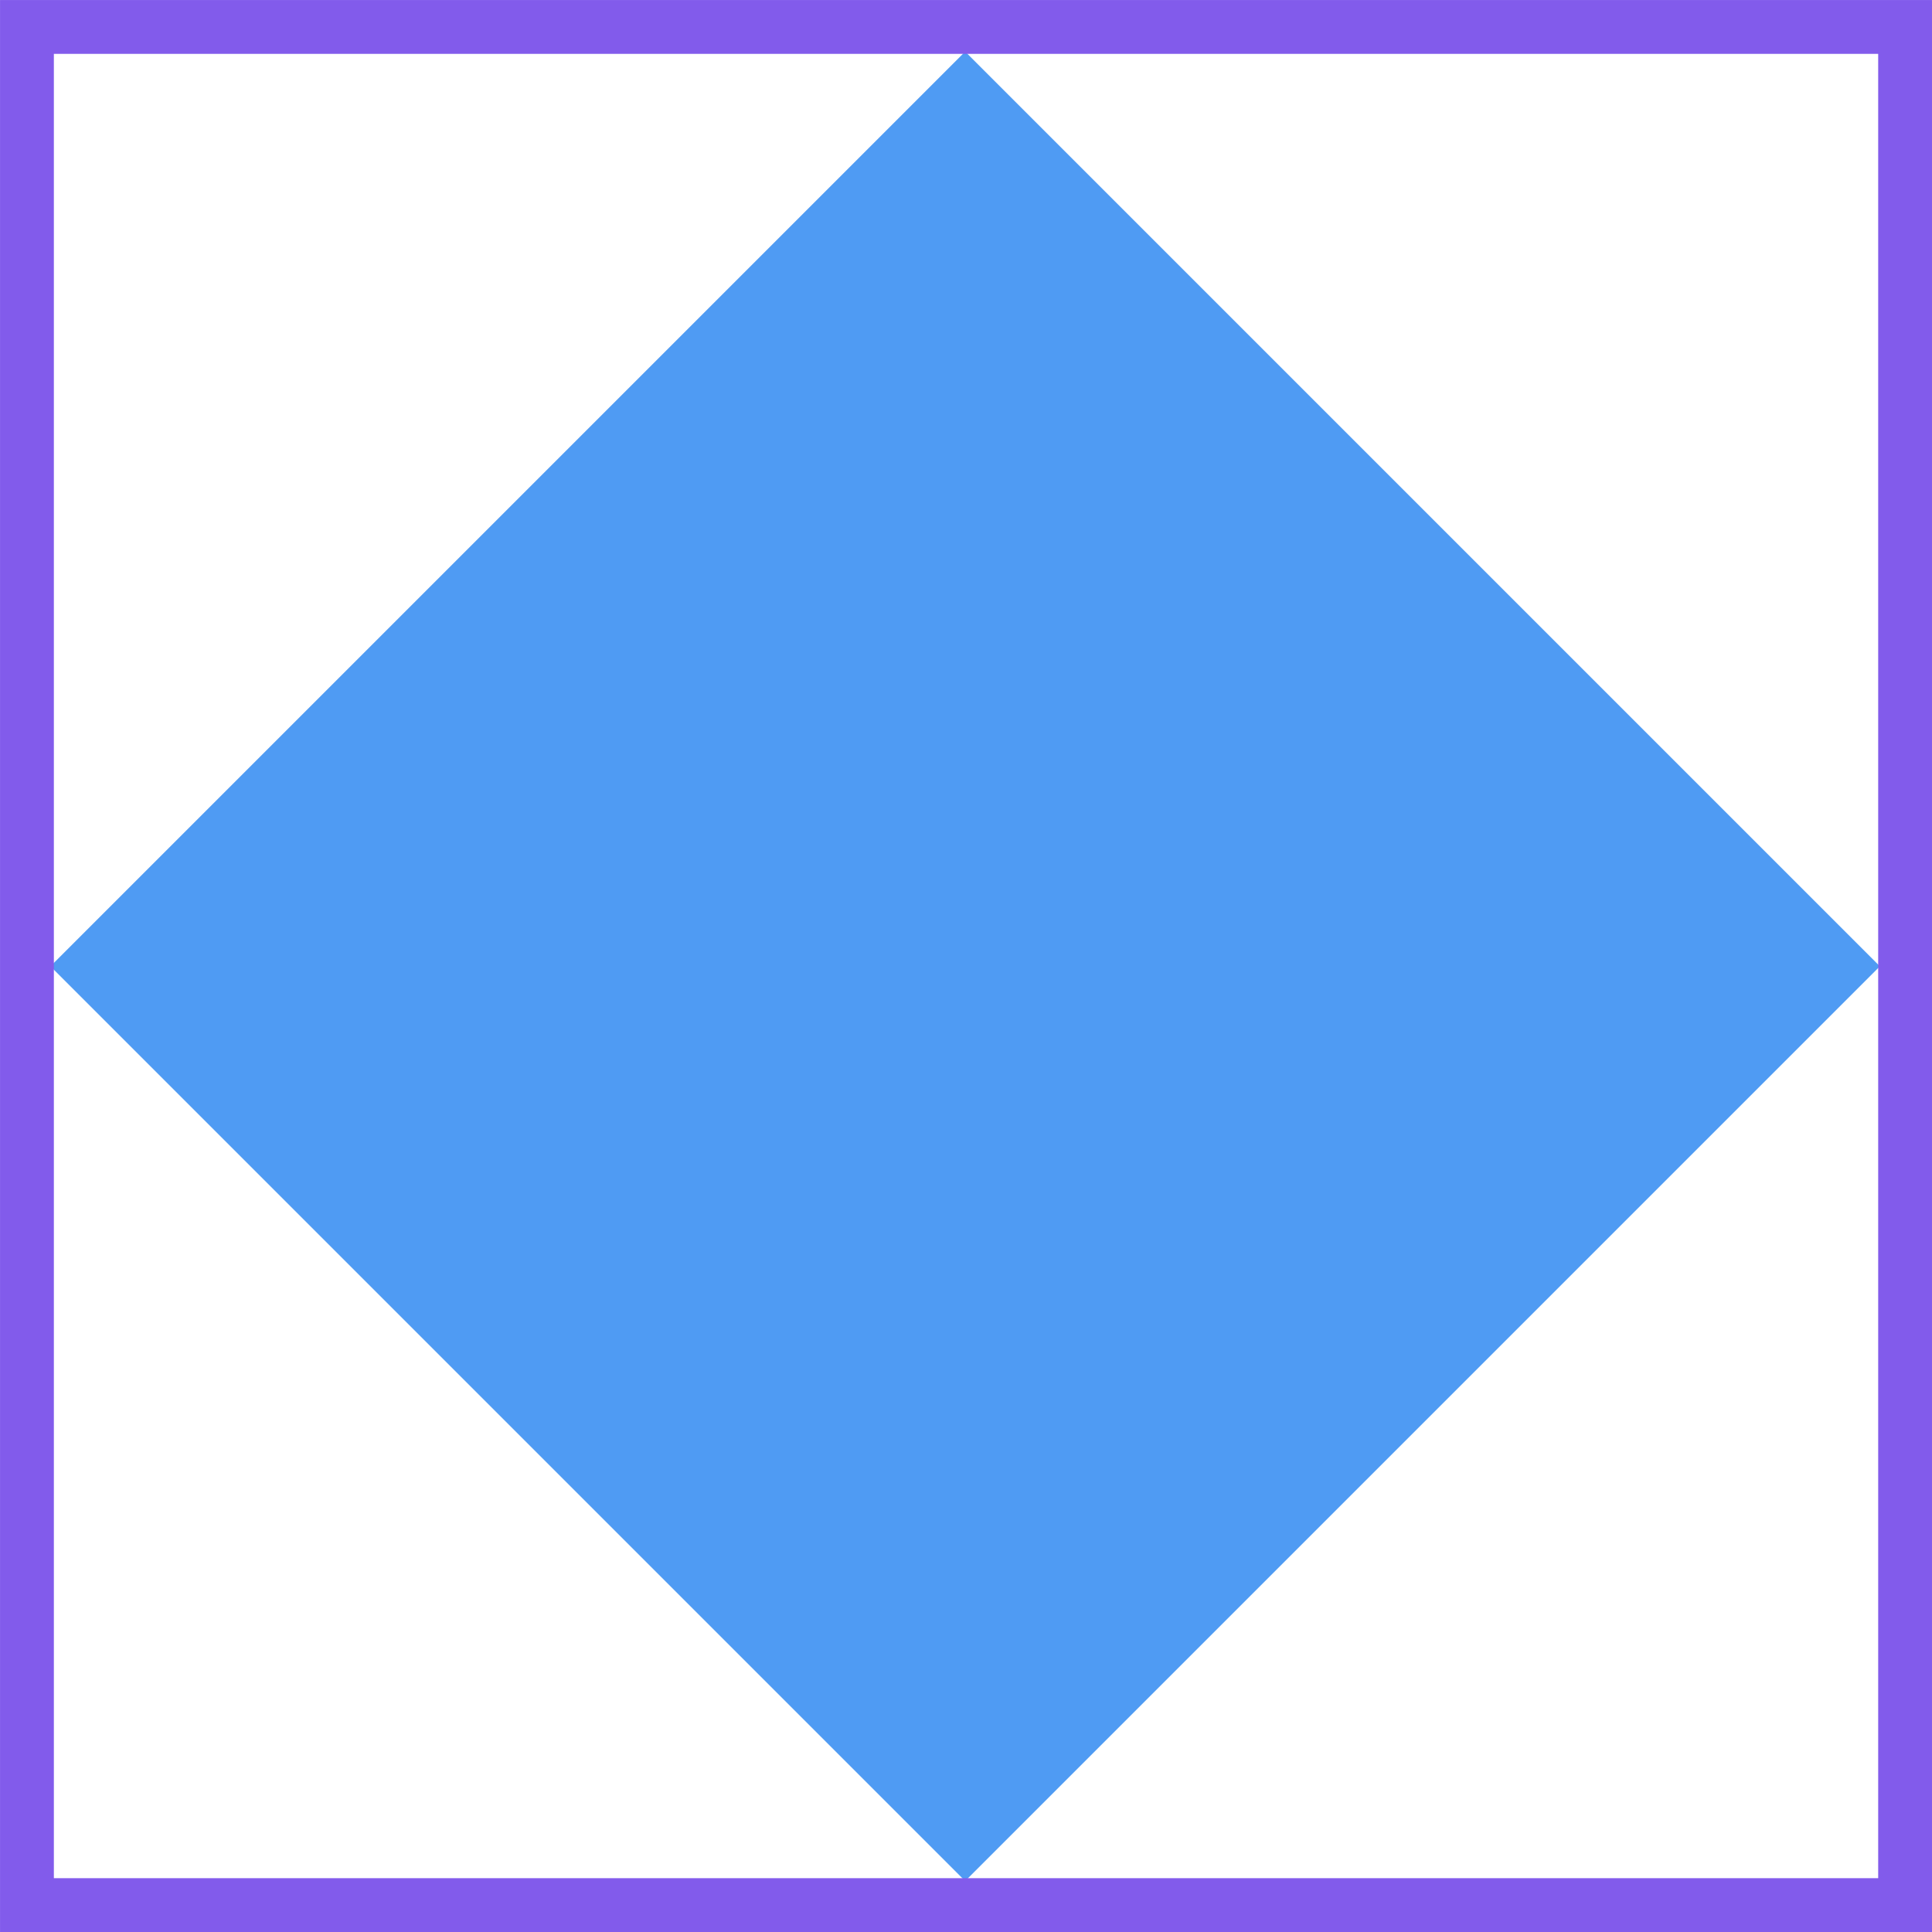
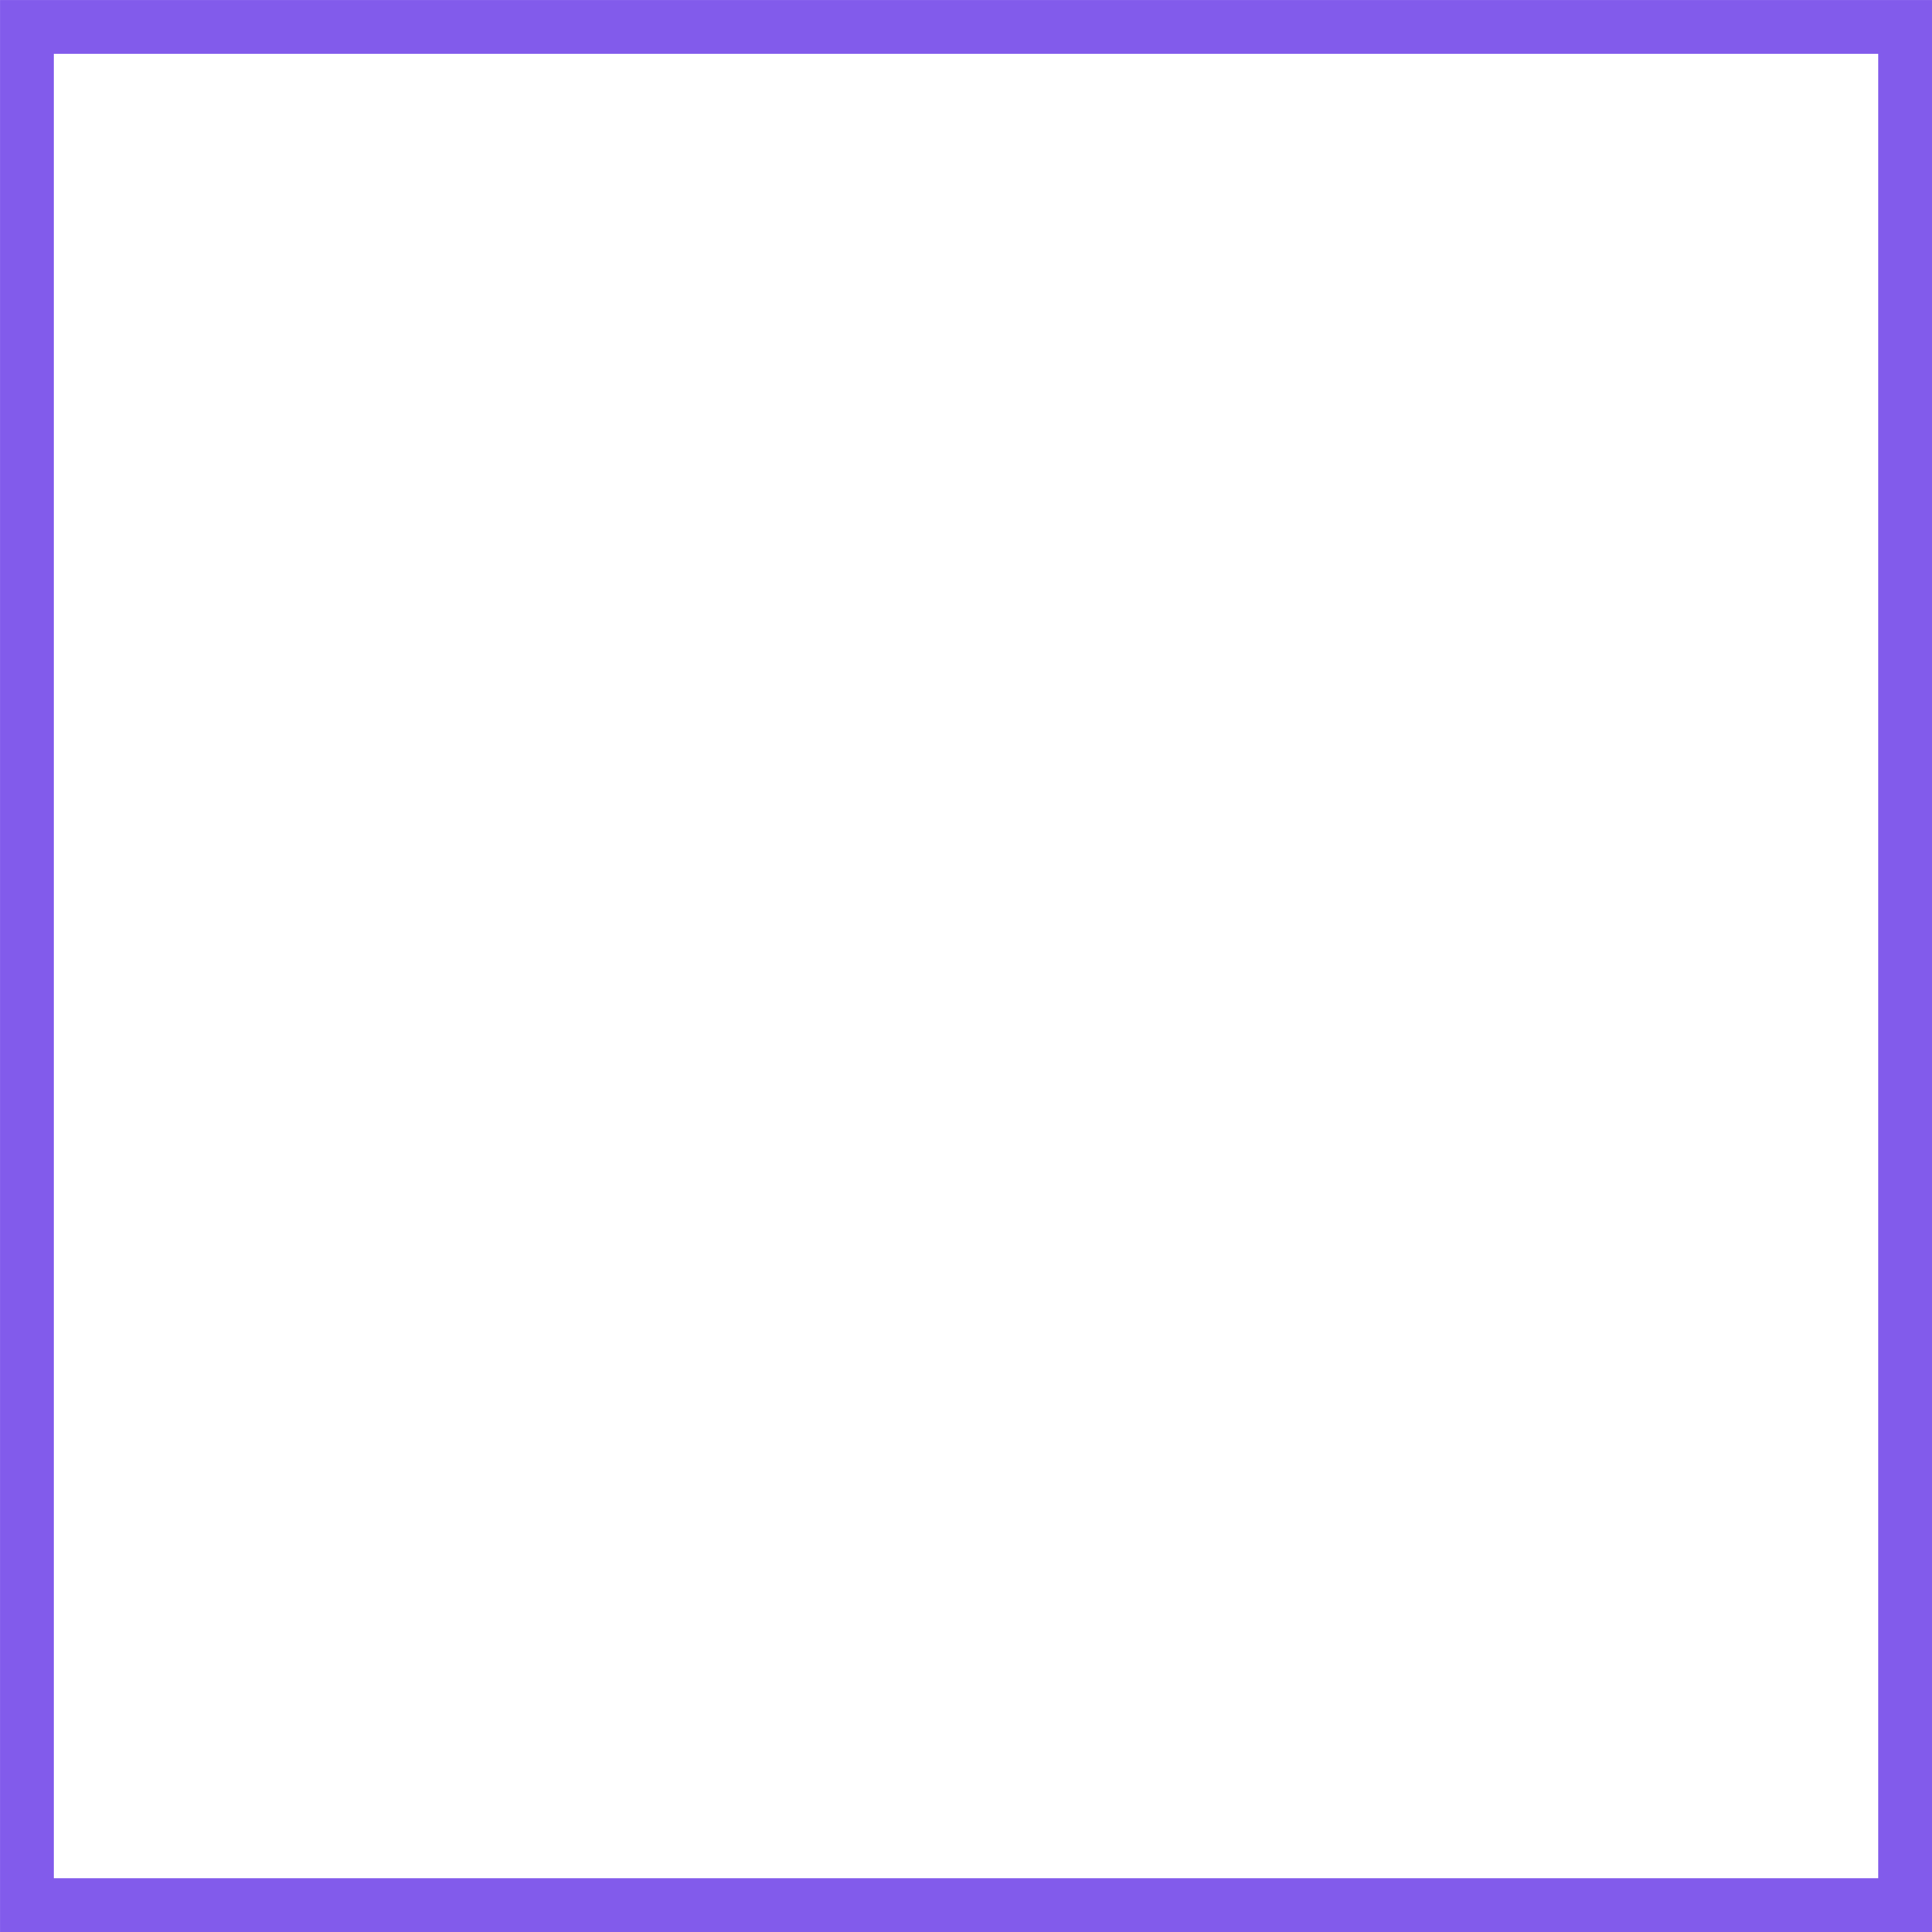
<svg xmlns="http://www.w3.org/2000/svg" xmlns:ns1="http://sodipodi.sourceforge.net/DTD/sodipodi-0.dtd" xmlns:ns2="http://www.inkscape.org/namespaces/inkscape" width="37.214" height="37.214" viewBox="0 0 37.214 37.214" fill="none" id="svg401" ns1:docname="icon-cfo-blue-diamond.svg" ns2:version="1.2 (dc2aeda, 2022-05-15)">
  <defs id="defs405" />
  <g id="Icon 4" transform="translate(-0.003,-9.394)">
    <g id="Group 1609">
-       <rect id="Rectangle 414" x="18.594" y="10.388" width="24.917" height="24.917" transform="rotate(45,18.594,10.388)" fill="#4f9bf3" />
      <rect id="Rectangle 415" x="0.522" y="9.913" width="36.177" height="36.177" stroke="#825beb" stroke-width="1.037" />
    </g>
  </g>
</svg>